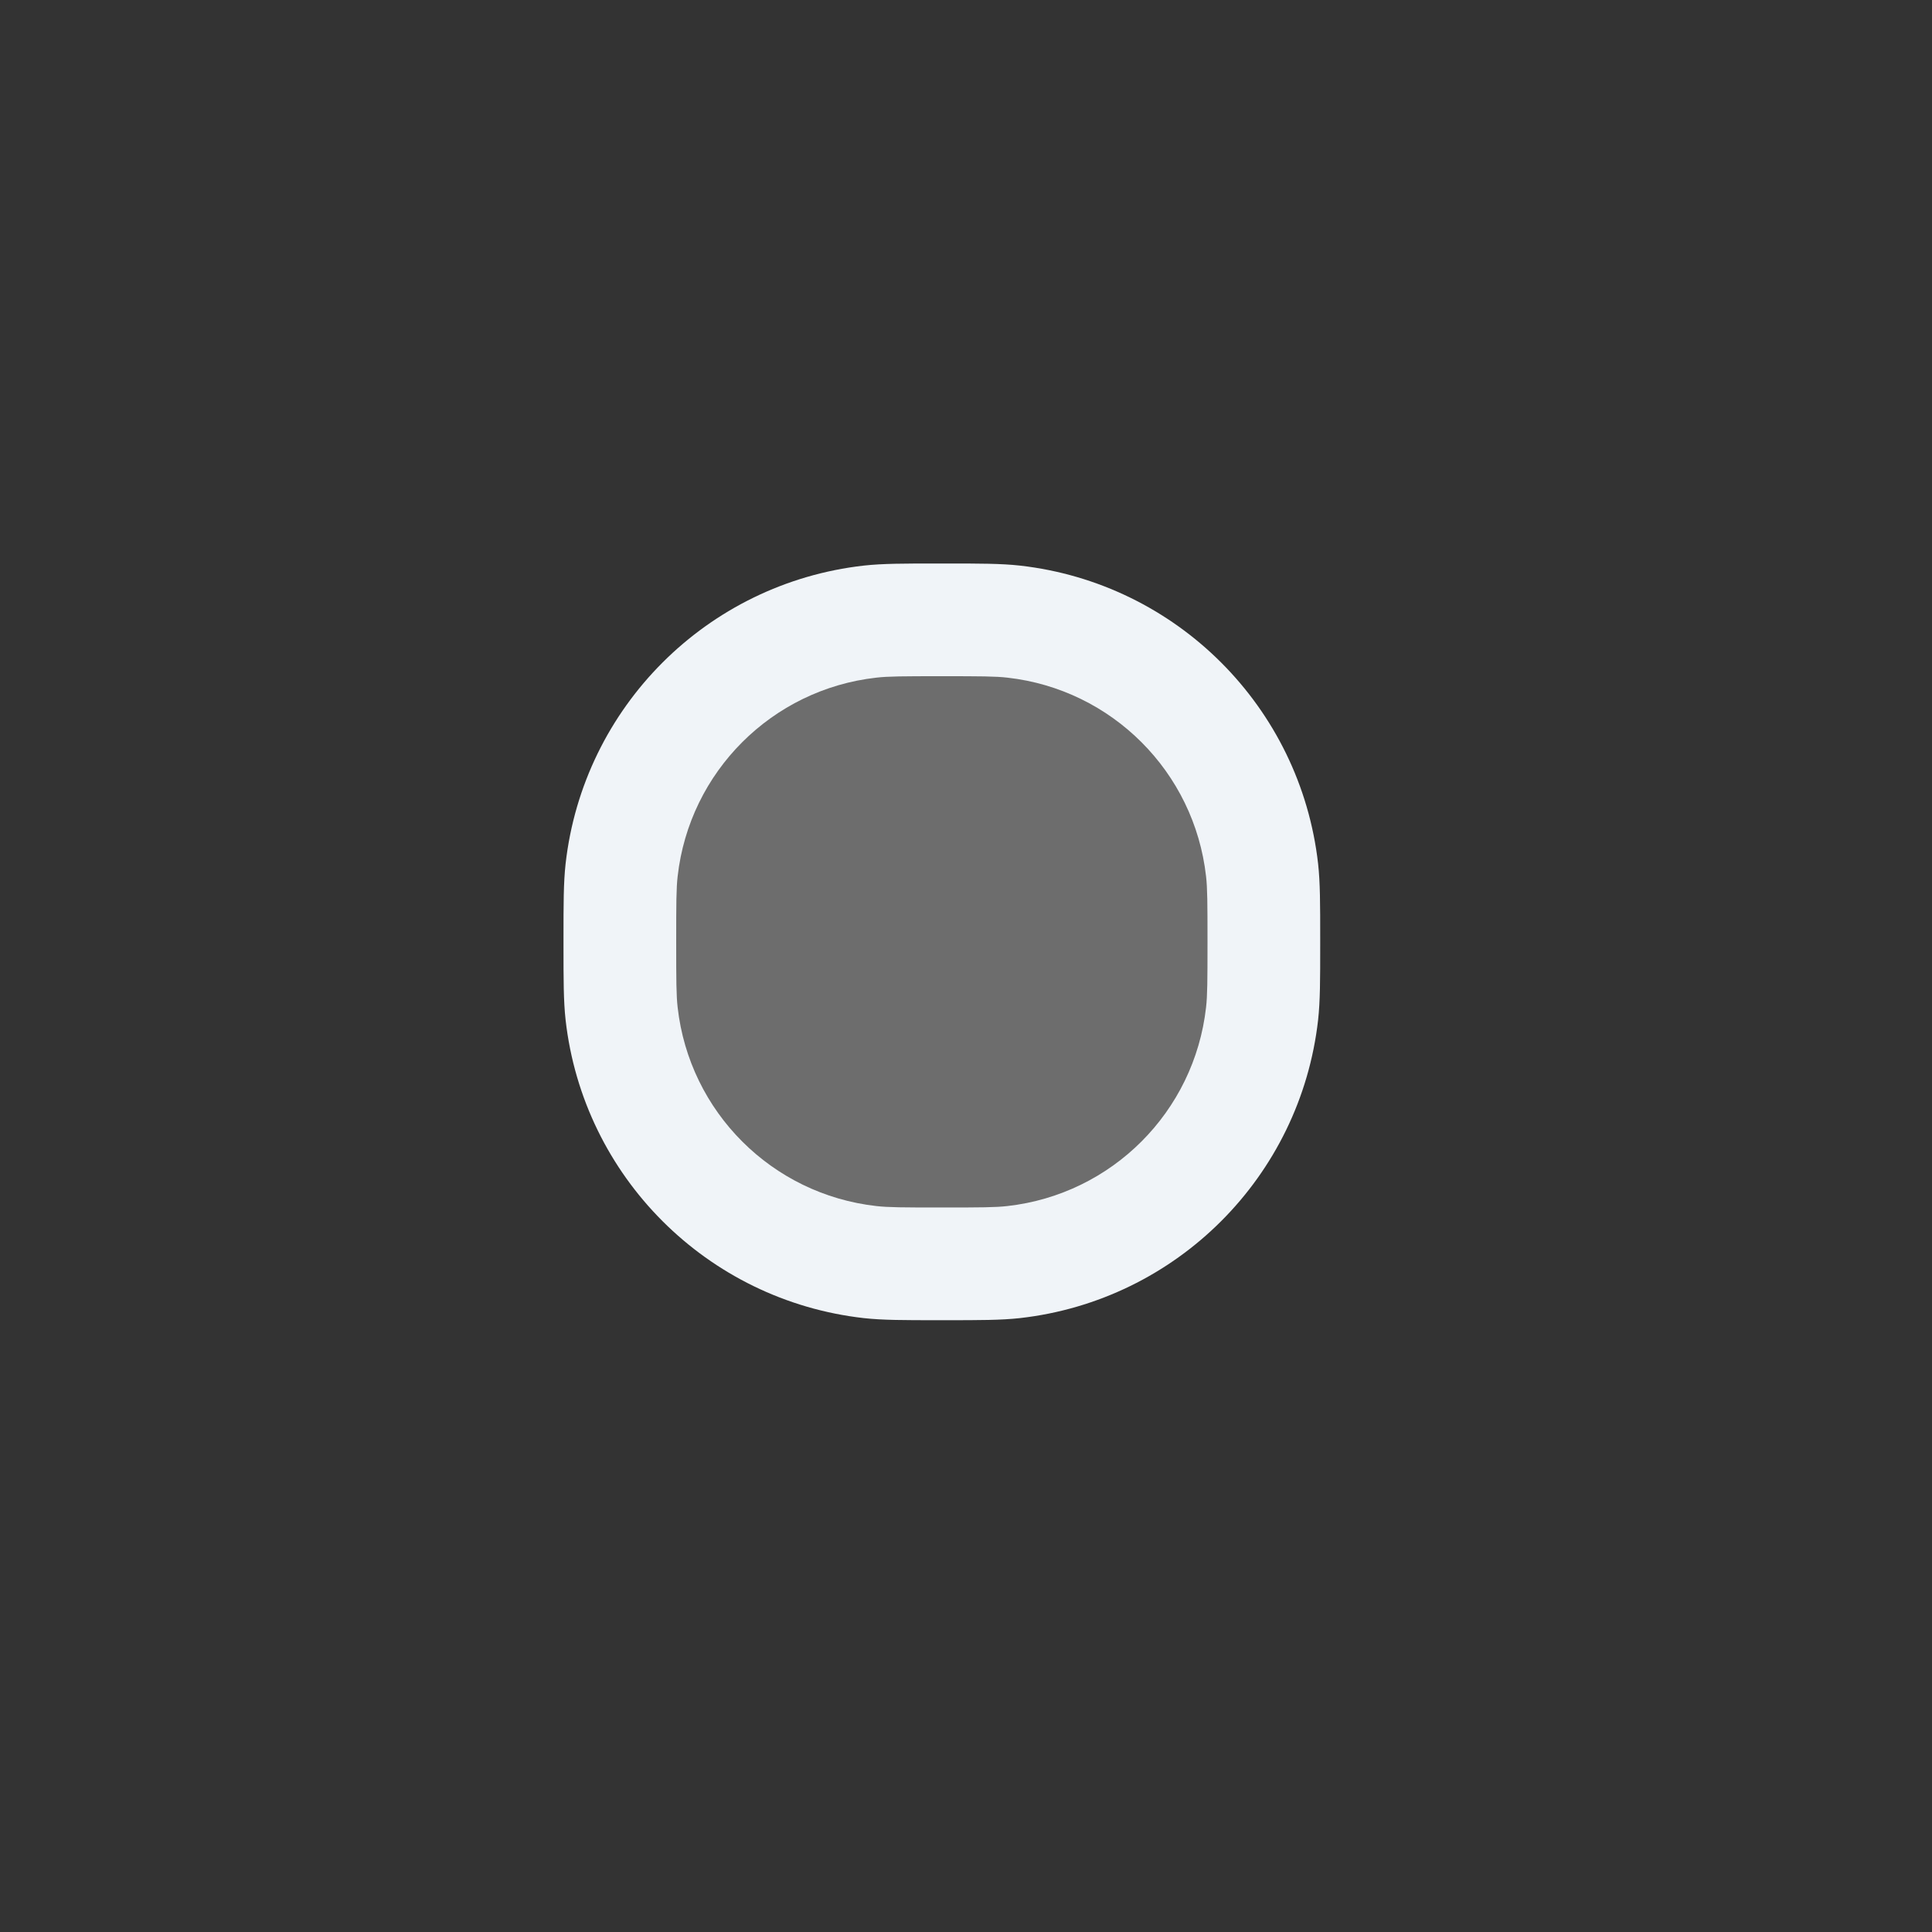
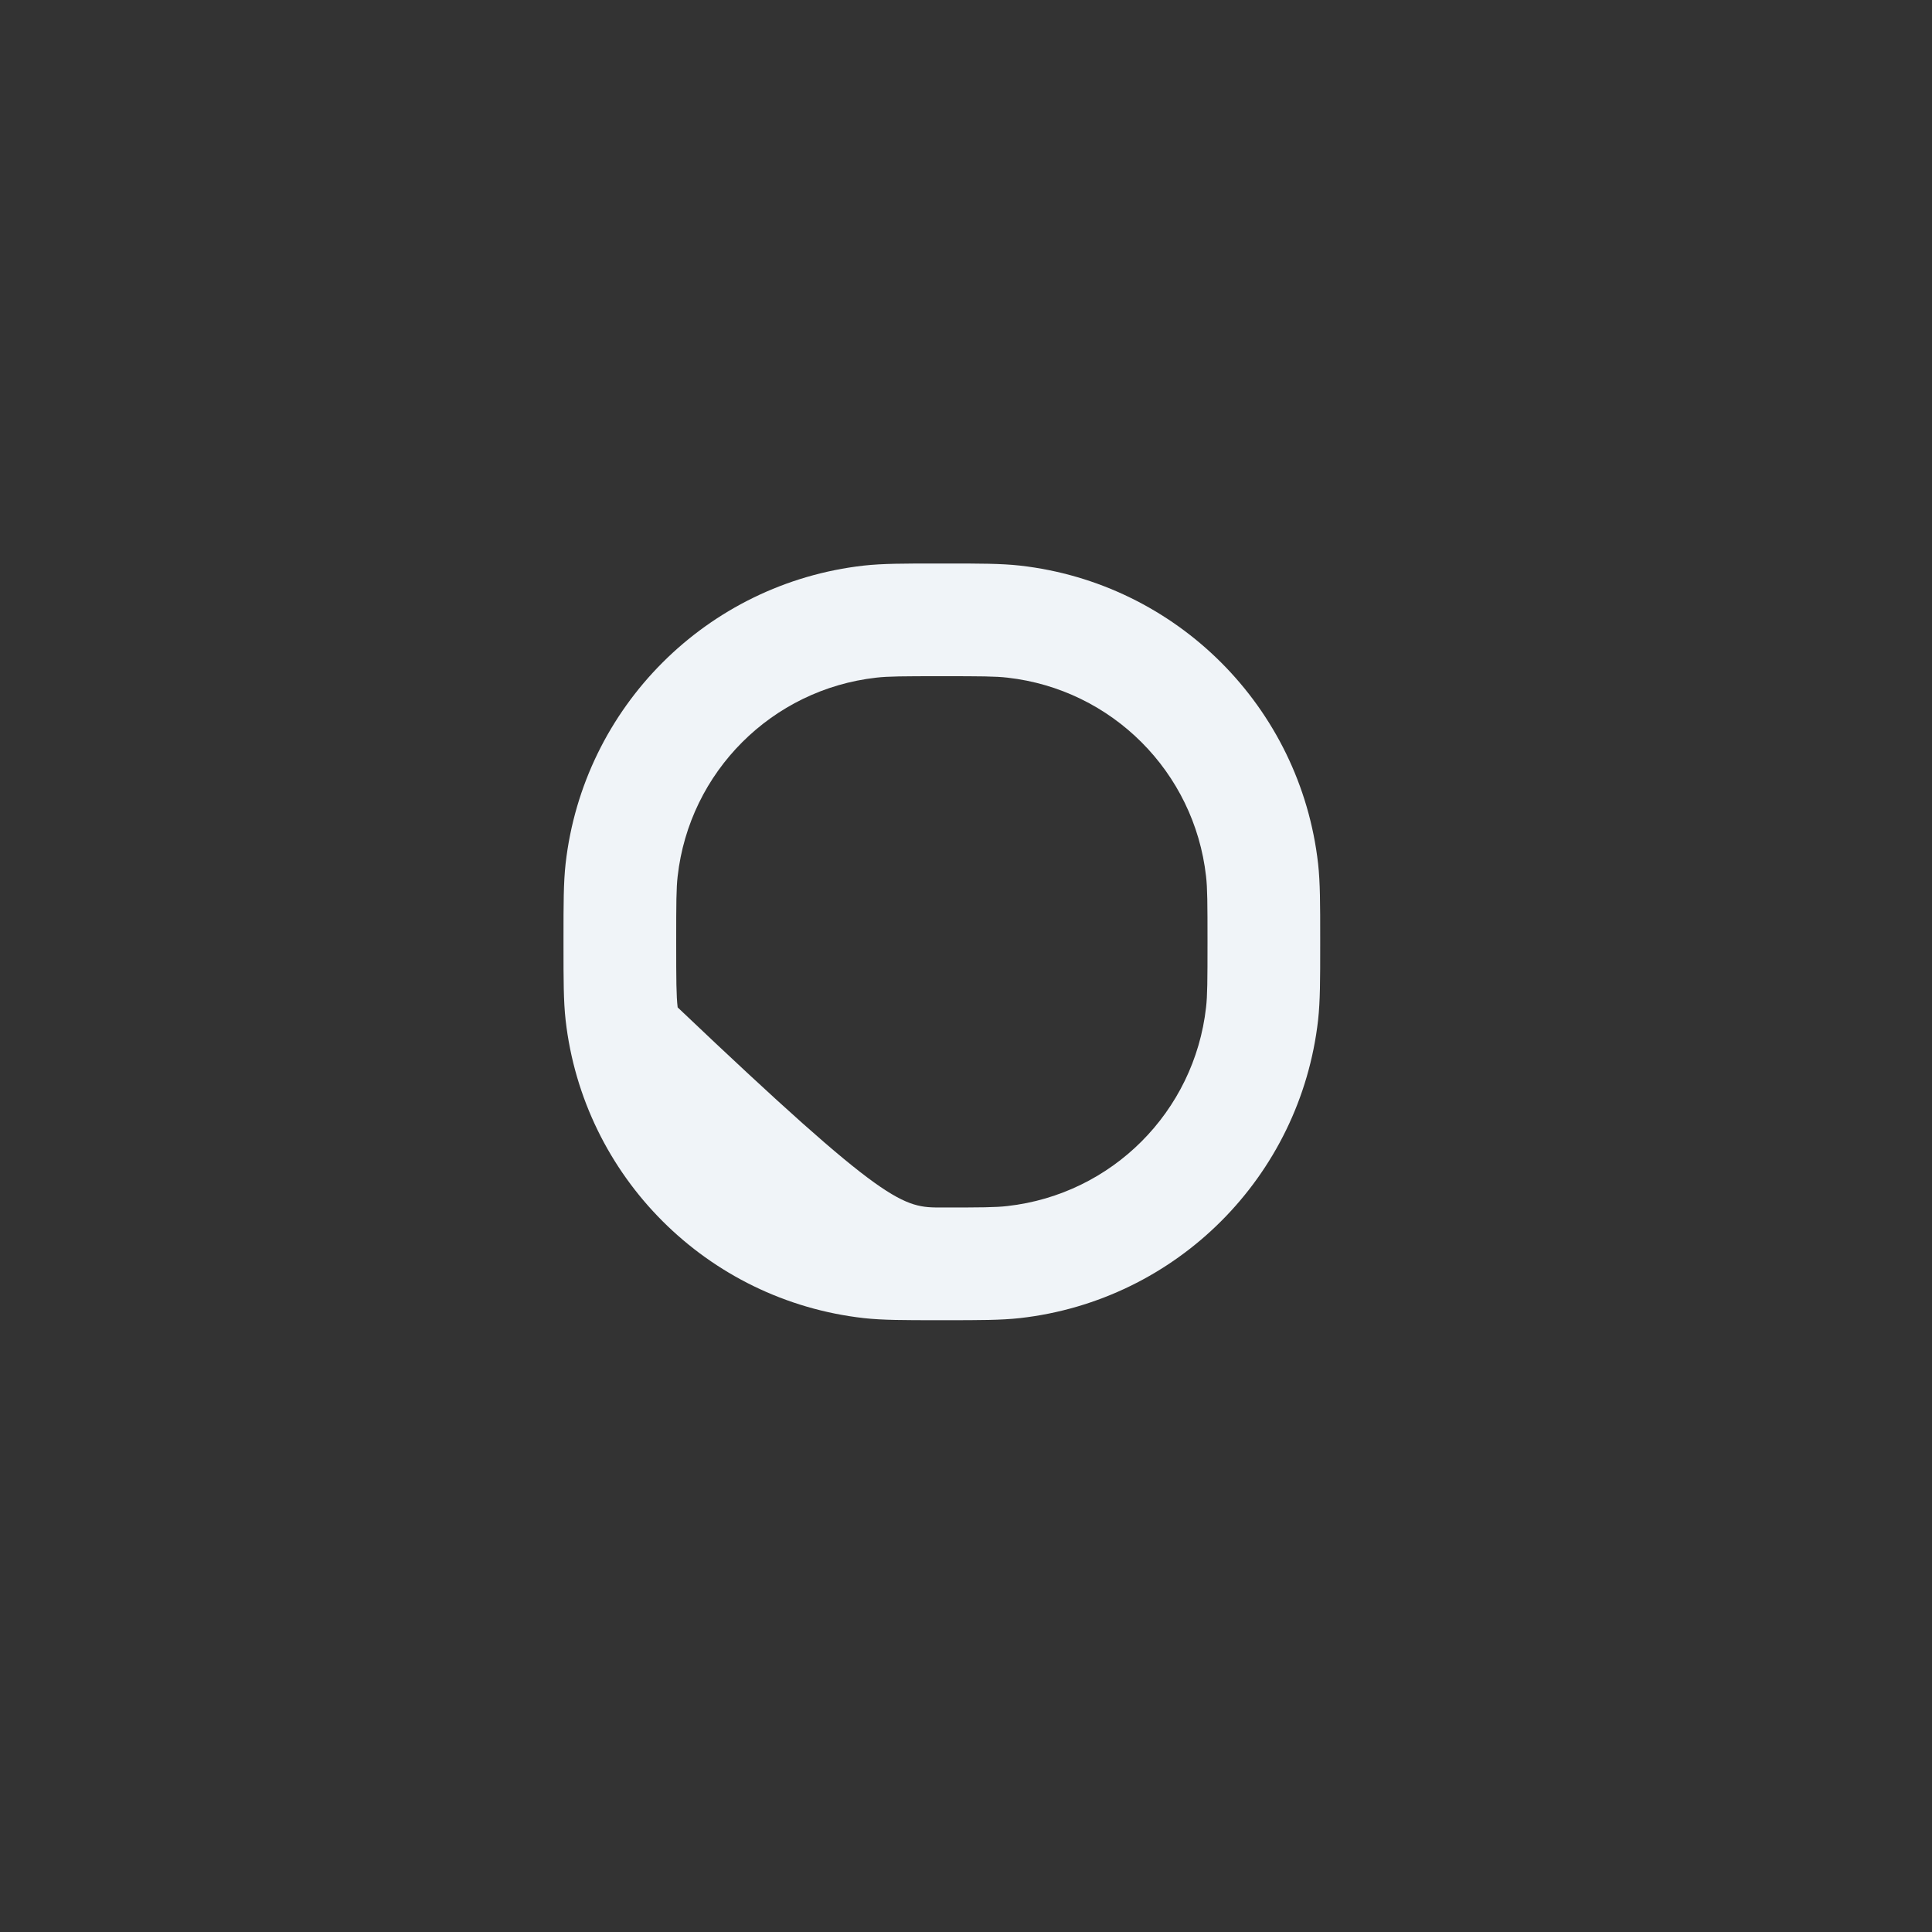
<svg xmlns="http://www.w3.org/2000/svg" width="24" height="24" viewBox="0 0 24 24" fill="none">
  <rect x="0" y="0" width="24" height="24" fill="#333333" stroke="none" />
-   <path d="M7.7 11.7C7.7 11.236 7.7 11.004 7.722 10.808C7.905 9.186 9.186 7.905 10.808 7.722C11.004 7.7 11.236 7.7 11.7 7.7C12.165 7.7 12.397 7.7 12.592 7.722C14.215 7.905 15.495 9.186 15.678 10.808C15.7 11.004 15.7 11.236 15.7 11.7C15.7 12.165 15.7 12.397 15.678 12.592C15.495 14.215 14.215 15.495 12.592 15.678C12.397 15.7 12.165 15.7 11.7 15.7C11.236 15.7 11.004 15.7 10.808 15.678C9.186 15.495 7.905 14.215 7.722 12.592C7.7 12.397 7.7 12.165 7.7 11.7Z" fill="#C4C4C4" fill-opacity="0.4" />
-   <path fill-rule="evenodd" clip-rule="evenodd" d="M11.65 7C11.667 7 11.683 7 11.7 7C11.717 7 11.733 7 11.75 7C12.166 7 12.435 7 12.67 7.026C14.617 7.246 16.154 8.783 16.374 10.73C16.4 10.965 16.4 11.233 16.4 11.65C16.4 11.666 16.4 11.683 16.4 11.7C16.4 11.717 16.4 11.733 16.4 11.75C16.4 12.166 16.4 12.435 16.374 12.67C16.154 14.617 14.617 16.154 12.67 16.374C12.435 16.4 12.166 16.4 11.75 16.4C11.733 16.4 11.717 16.4 11.7 16.4C11.683 16.4 11.666 16.4 11.65 16.4C11.233 16.4 10.965 16.4 10.73 16.374C8.783 16.154 7.246 14.617 7.026 12.67C7 12.435 7 12.166 7 11.75C7 11.733 7 11.717 7 11.7C7 11.683 7 11.667 7 11.65C7 11.233 7 10.965 7.026 10.73C7.246 8.783 8.783 7.246 10.73 7.026C10.965 7 11.233 7 11.65 7ZM11.7 8.4C11.217 8.4 11.033 8.401 10.886 8.418C9.588 8.564 8.564 9.588 8.418 10.886C8.401 11.033 8.4 11.217 8.4 11.7C8.4 12.183 8.401 12.367 8.418 12.514C8.564 13.812 9.588 14.836 10.886 14.982C11.033 14.999 11.217 15 11.7 15C12.183 15 12.367 14.999 12.514 14.982C13.812 14.836 14.836 13.812 14.982 12.514C14.999 12.367 15 12.183 15 11.7C15 11.217 14.999 11.033 14.982 10.886C14.836 9.588 13.812 8.564 12.514 8.418C12.367 8.401 12.183 8.4 11.7 8.4Z" fill="#F0F4F8" />
+   <path fill-rule="evenodd" clip-rule="evenodd" d="M11.65 7C11.667 7 11.683 7 11.7 7C11.717 7 11.733 7 11.75 7C12.166 7 12.435 7 12.67 7.026C14.617 7.246 16.154 8.783 16.374 10.73C16.4 10.965 16.4 11.233 16.4 11.65C16.4 11.666 16.4 11.683 16.4 11.7C16.4 11.717 16.4 11.733 16.4 11.75C16.4 12.166 16.4 12.435 16.374 12.67C16.154 14.617 14.617 16.154 12.67 16.374C12.435 16.4 12.166 16.4 11.75 16.4C11.733 16.4 11.717 16.4 11.7 16.4C11.683 16.4 11.666 16.4 11.65 16.4C11.233 16.4 10.965 16.4 10.73 16.374C8.783 16.154 7.246 14.617 7.026 12.67C7 12.435 7 12.166 7 11.75C7 11.733 7 11.717 7 11.7C7 11.683 7 11.667 7 11.65C7 11.233 7 10.965 7.026 10.73C7.246 8.783 8.783 7.246 10.73 7.026C10.965 7 11.233 7 11.65 7ZM11.7 8.4C11.217 8.4 11.033 8.401 10.886 8.418C9.588 8.564 8.564 9.588 8.418 10.886C8.401 11.033 8.4 11.217 8.4 11.7C8.4 12.183 8.401 12.367 8.418 12.514C11.033 14.999 11.217 15 11.7 15C12.183 15 12.367 14.999 12.514 14.982C13.812 14.836 14.836 13.812 14.982 12.514C14.999 12.367 15 12.183 15 11.7C15 11.217 14.999 11.033 14.982 10.886C14.836 9.588 13.812 8.564 12.514 8.418C12.367 8.401 12.183 8.4 11.7 8.4Z" fill="#F0F4F8" />
</svg>